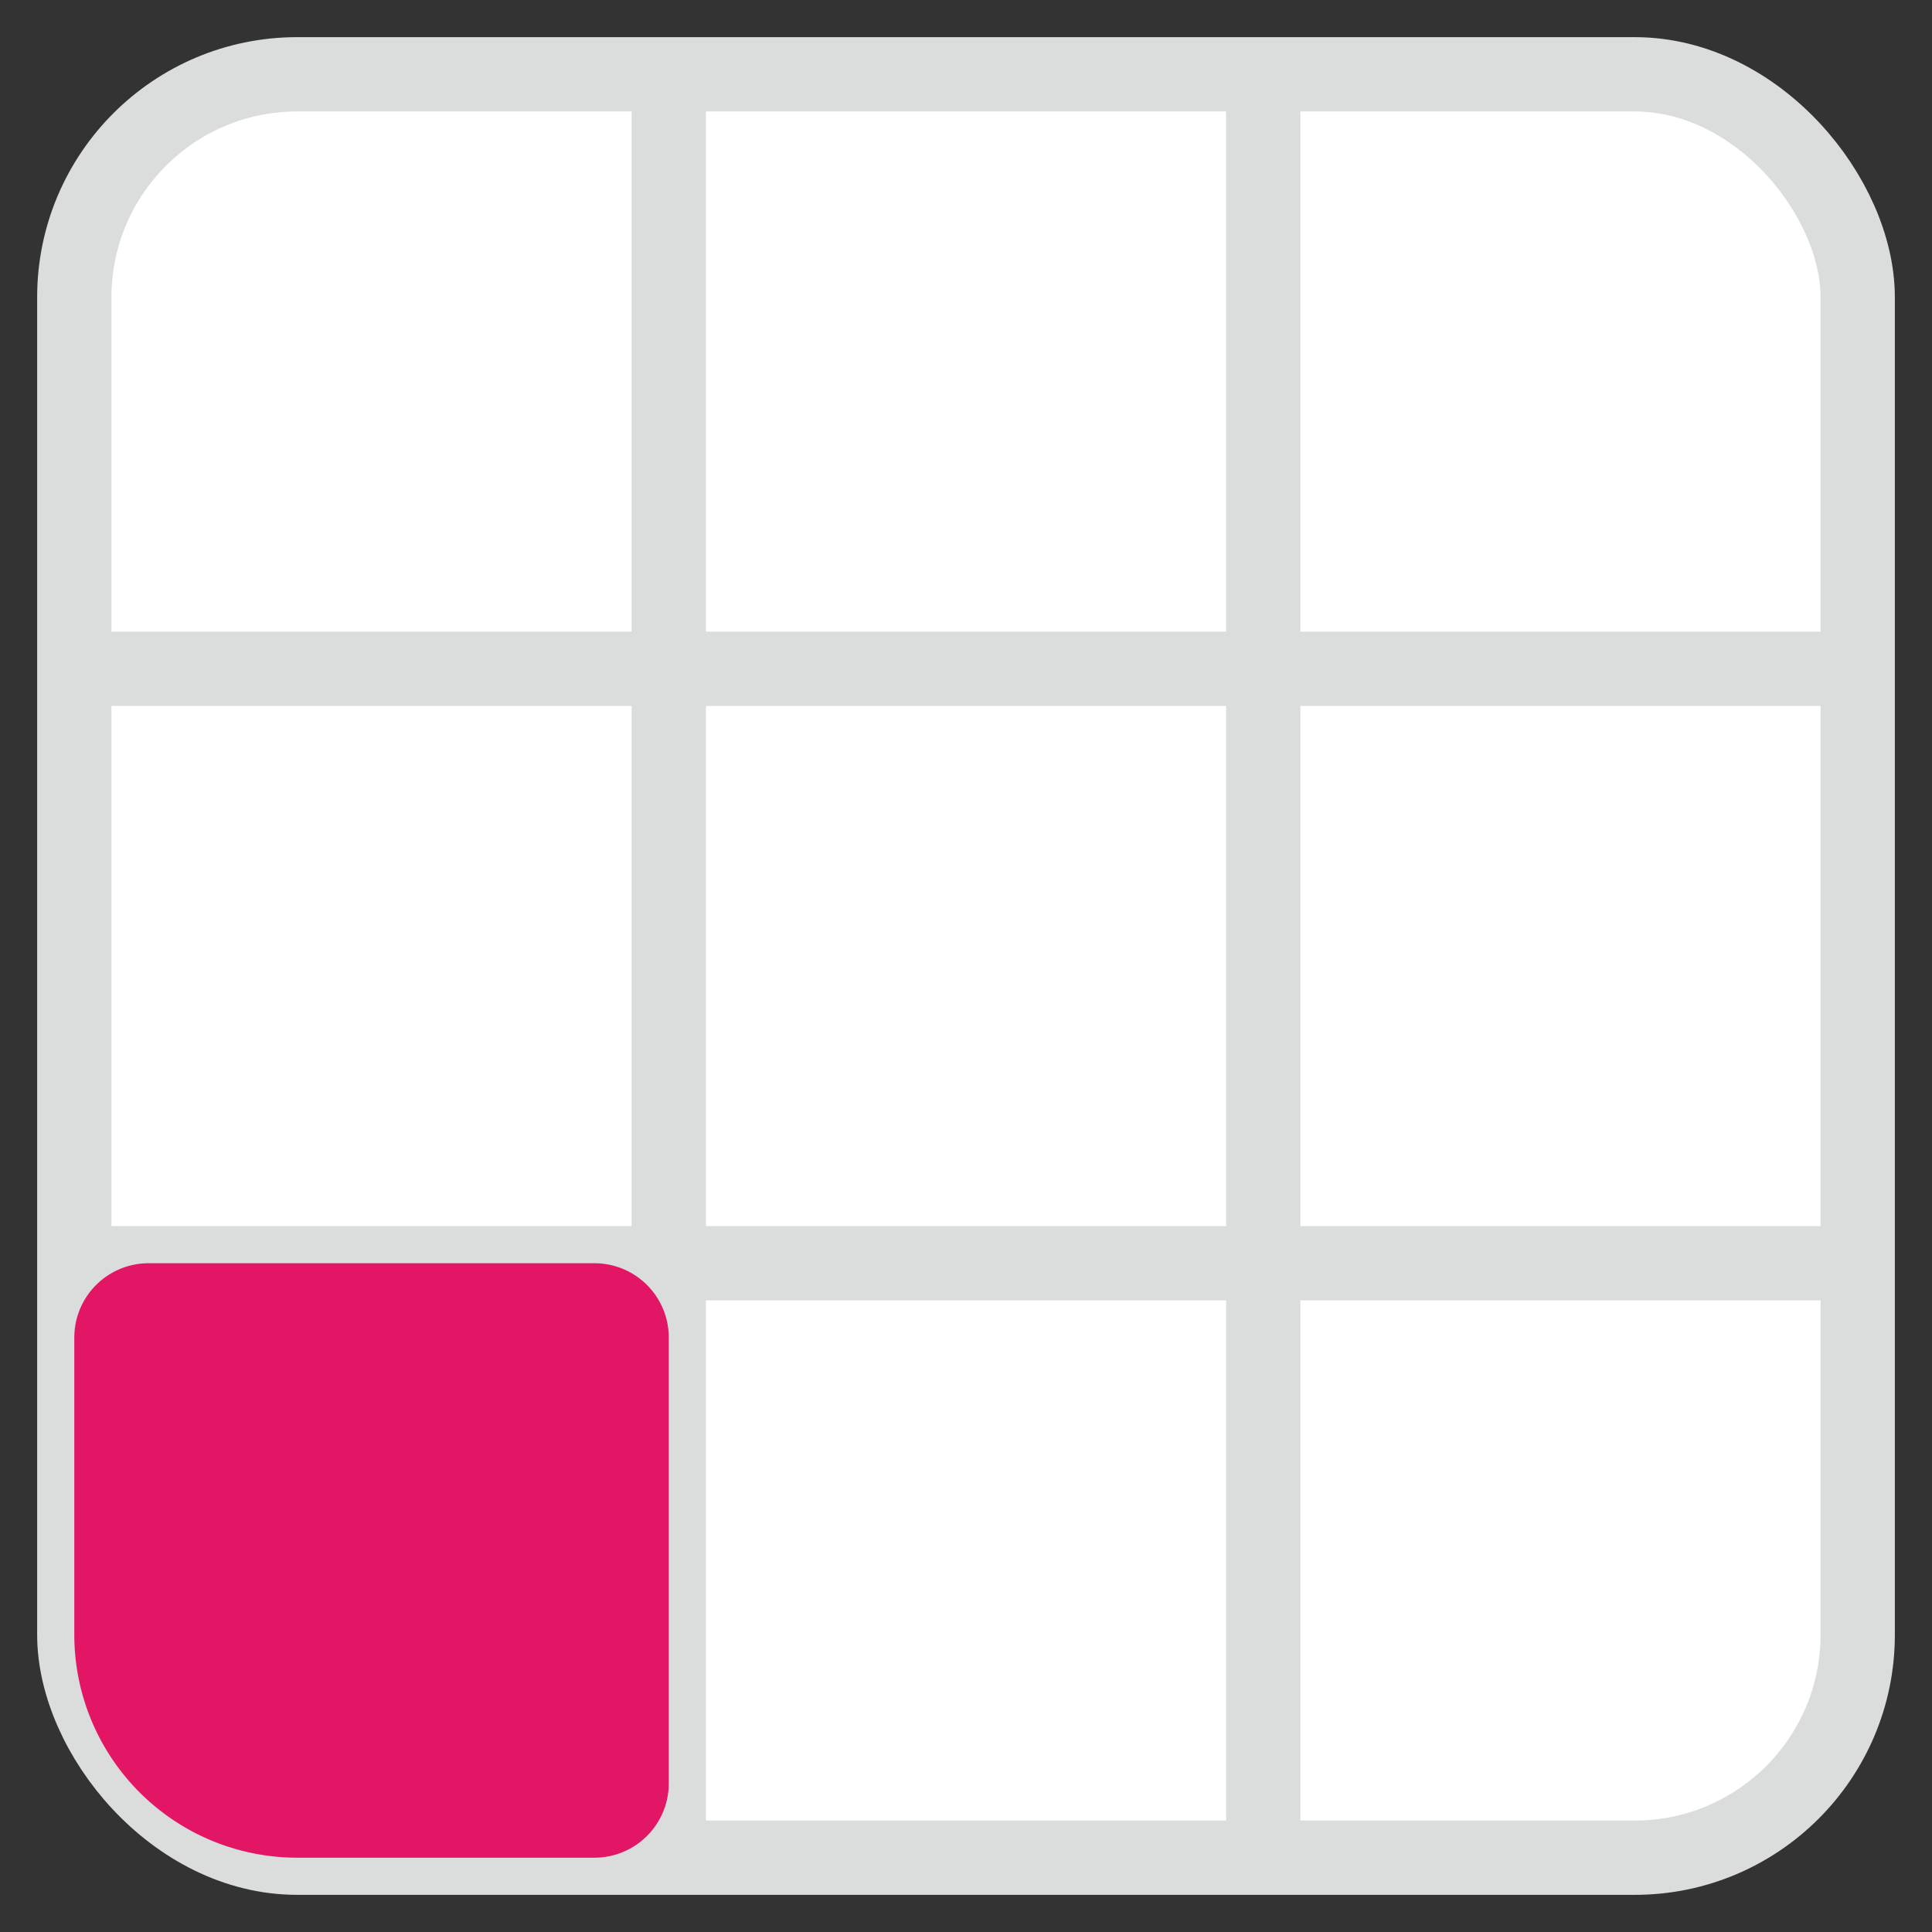
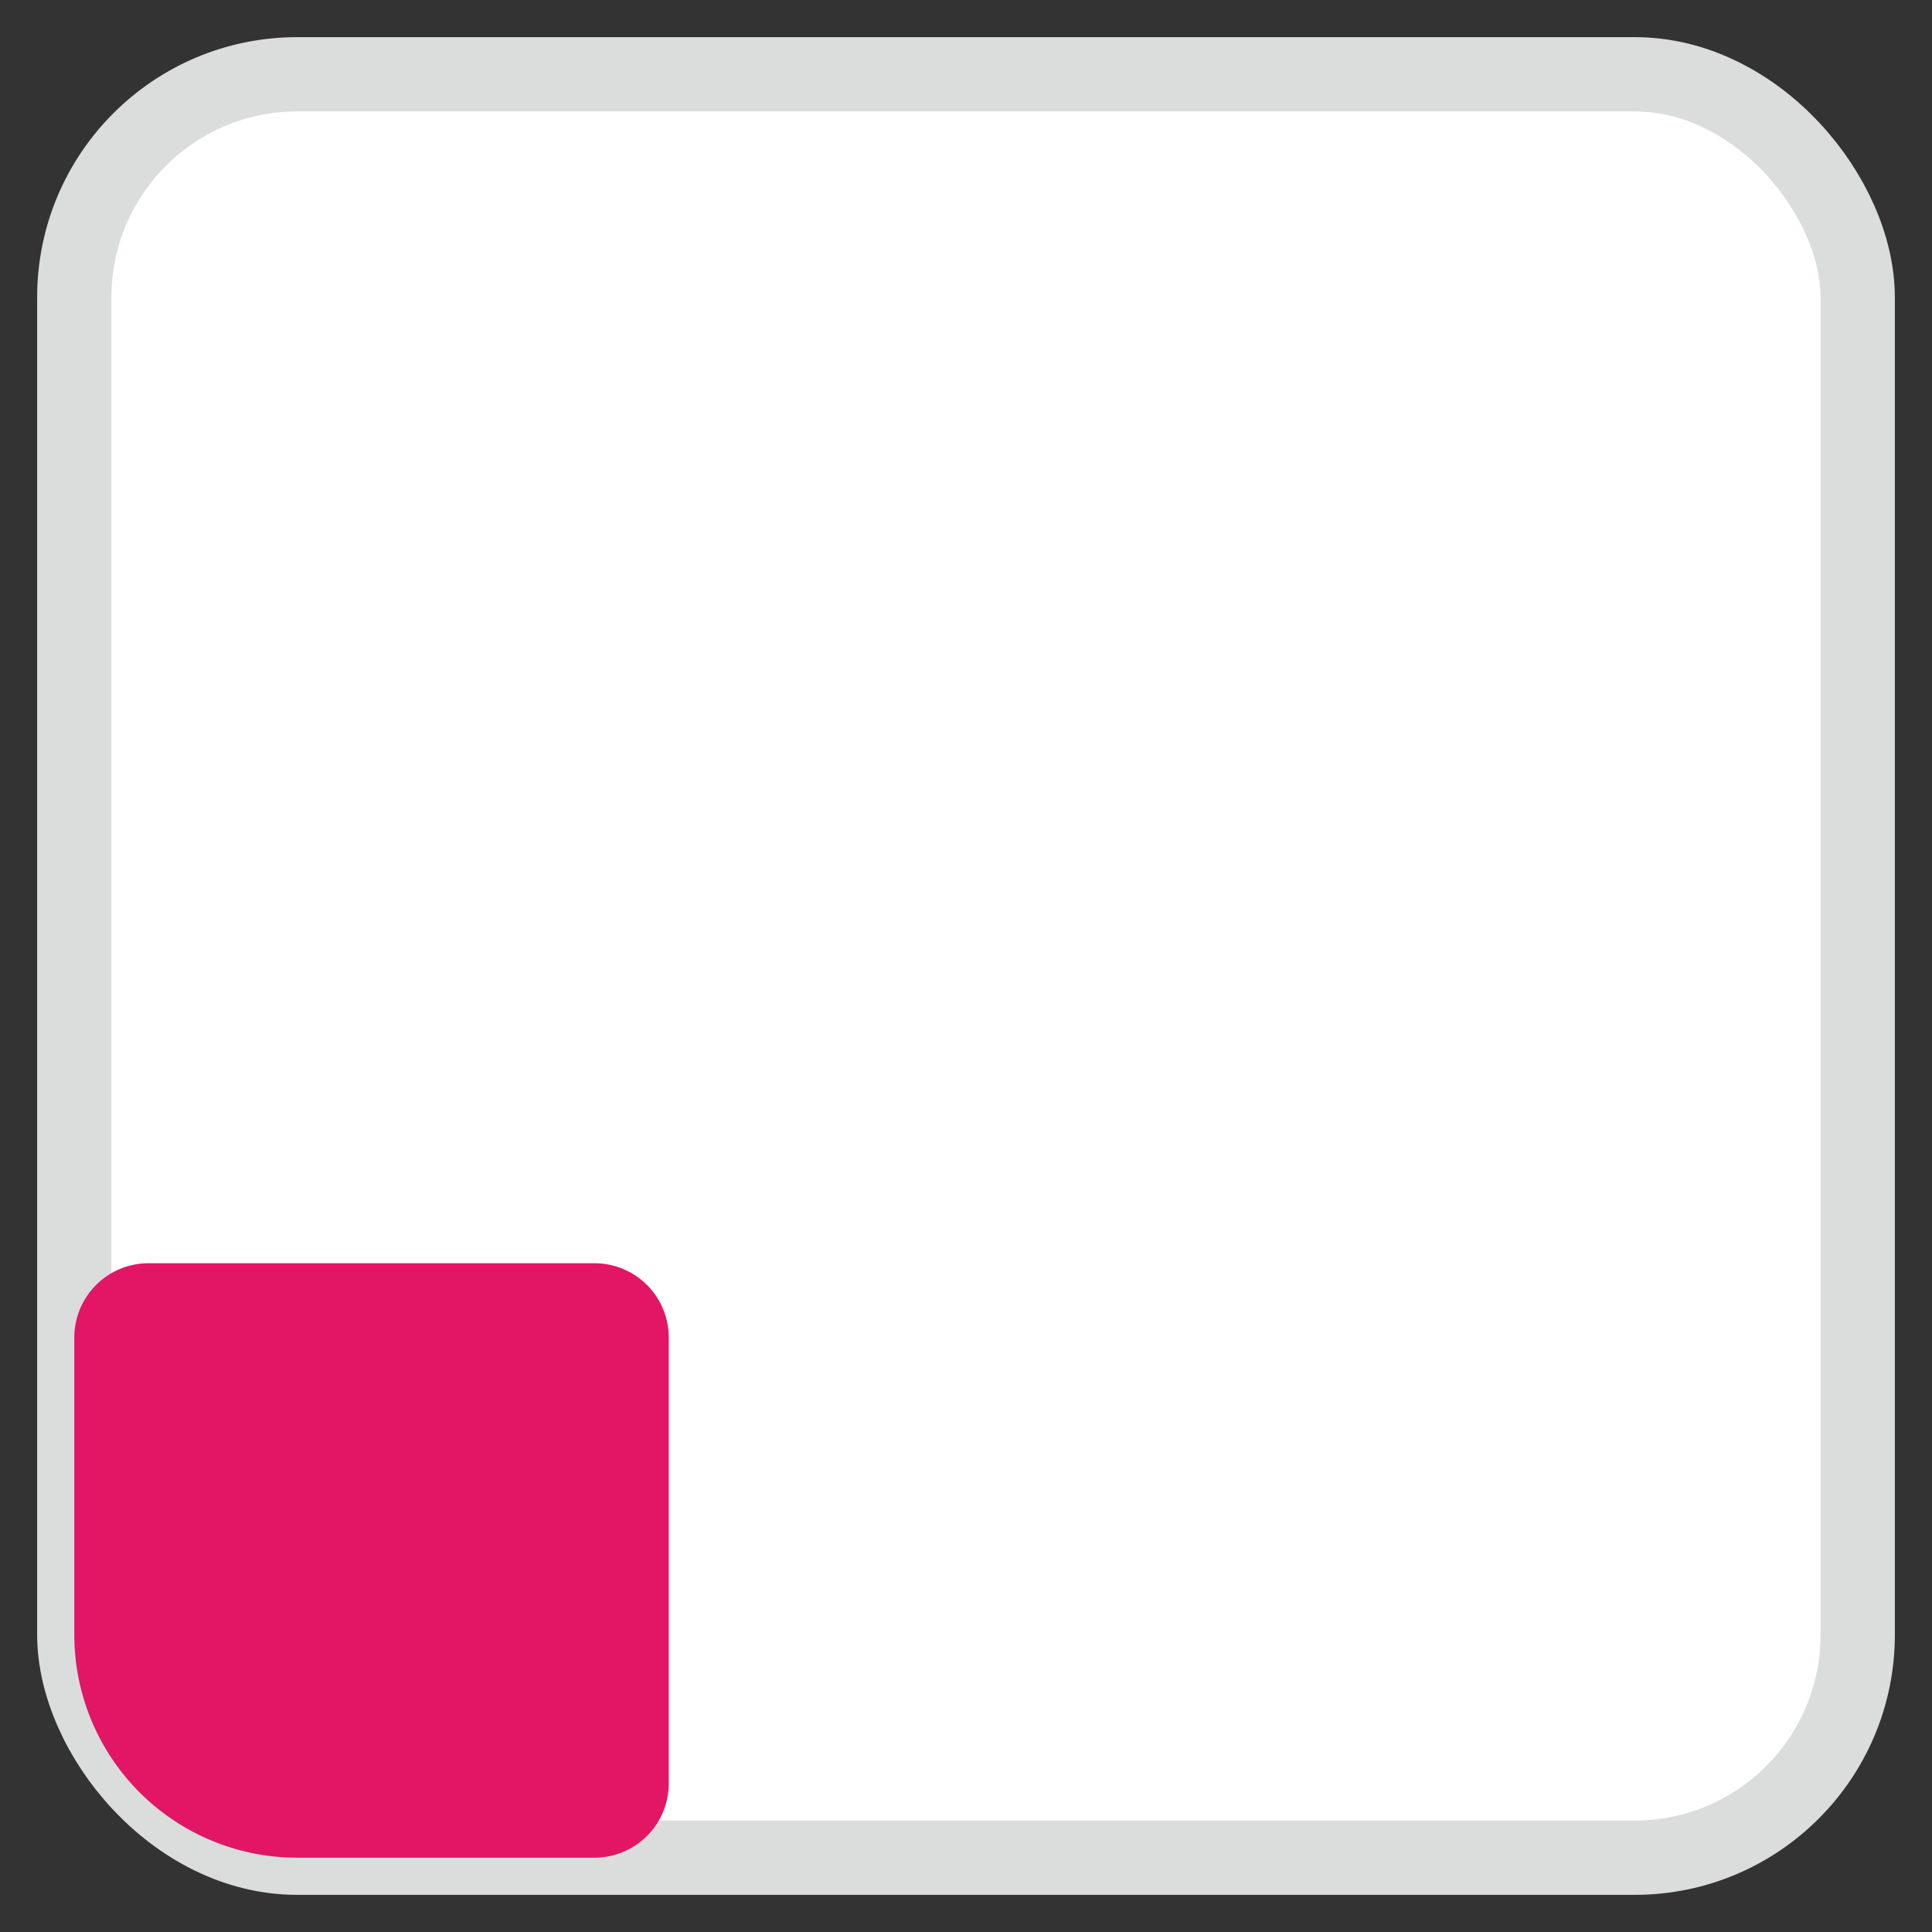
<svg xmlns="http://www.w3.org/2000/svg" width="26" height="26" viewBox="0 0 26 26">
  <rect x="0" y="0" width="26" height="26" fill="#333333" stroke="none" />
  <g fill="none" fill-rule="evenodd" transform="translate(1 1)">
    <rect width="24" height="24" fill="#FFF" stroke="#DBDDDD" rx="3" />
-     <path stroke="#DBDDDD" d="M8 0v24m8-24v24m8-16H0m24 8H0" />
    <path fill="#E21665" d="M1 16h6a1 1 0 0 1 1 1v6a1 1 0 0 1-1 1H3a3 3 0 0 1-3-3v-4a1 1 0 0 1 1-1z" />
  </g>
</svg>